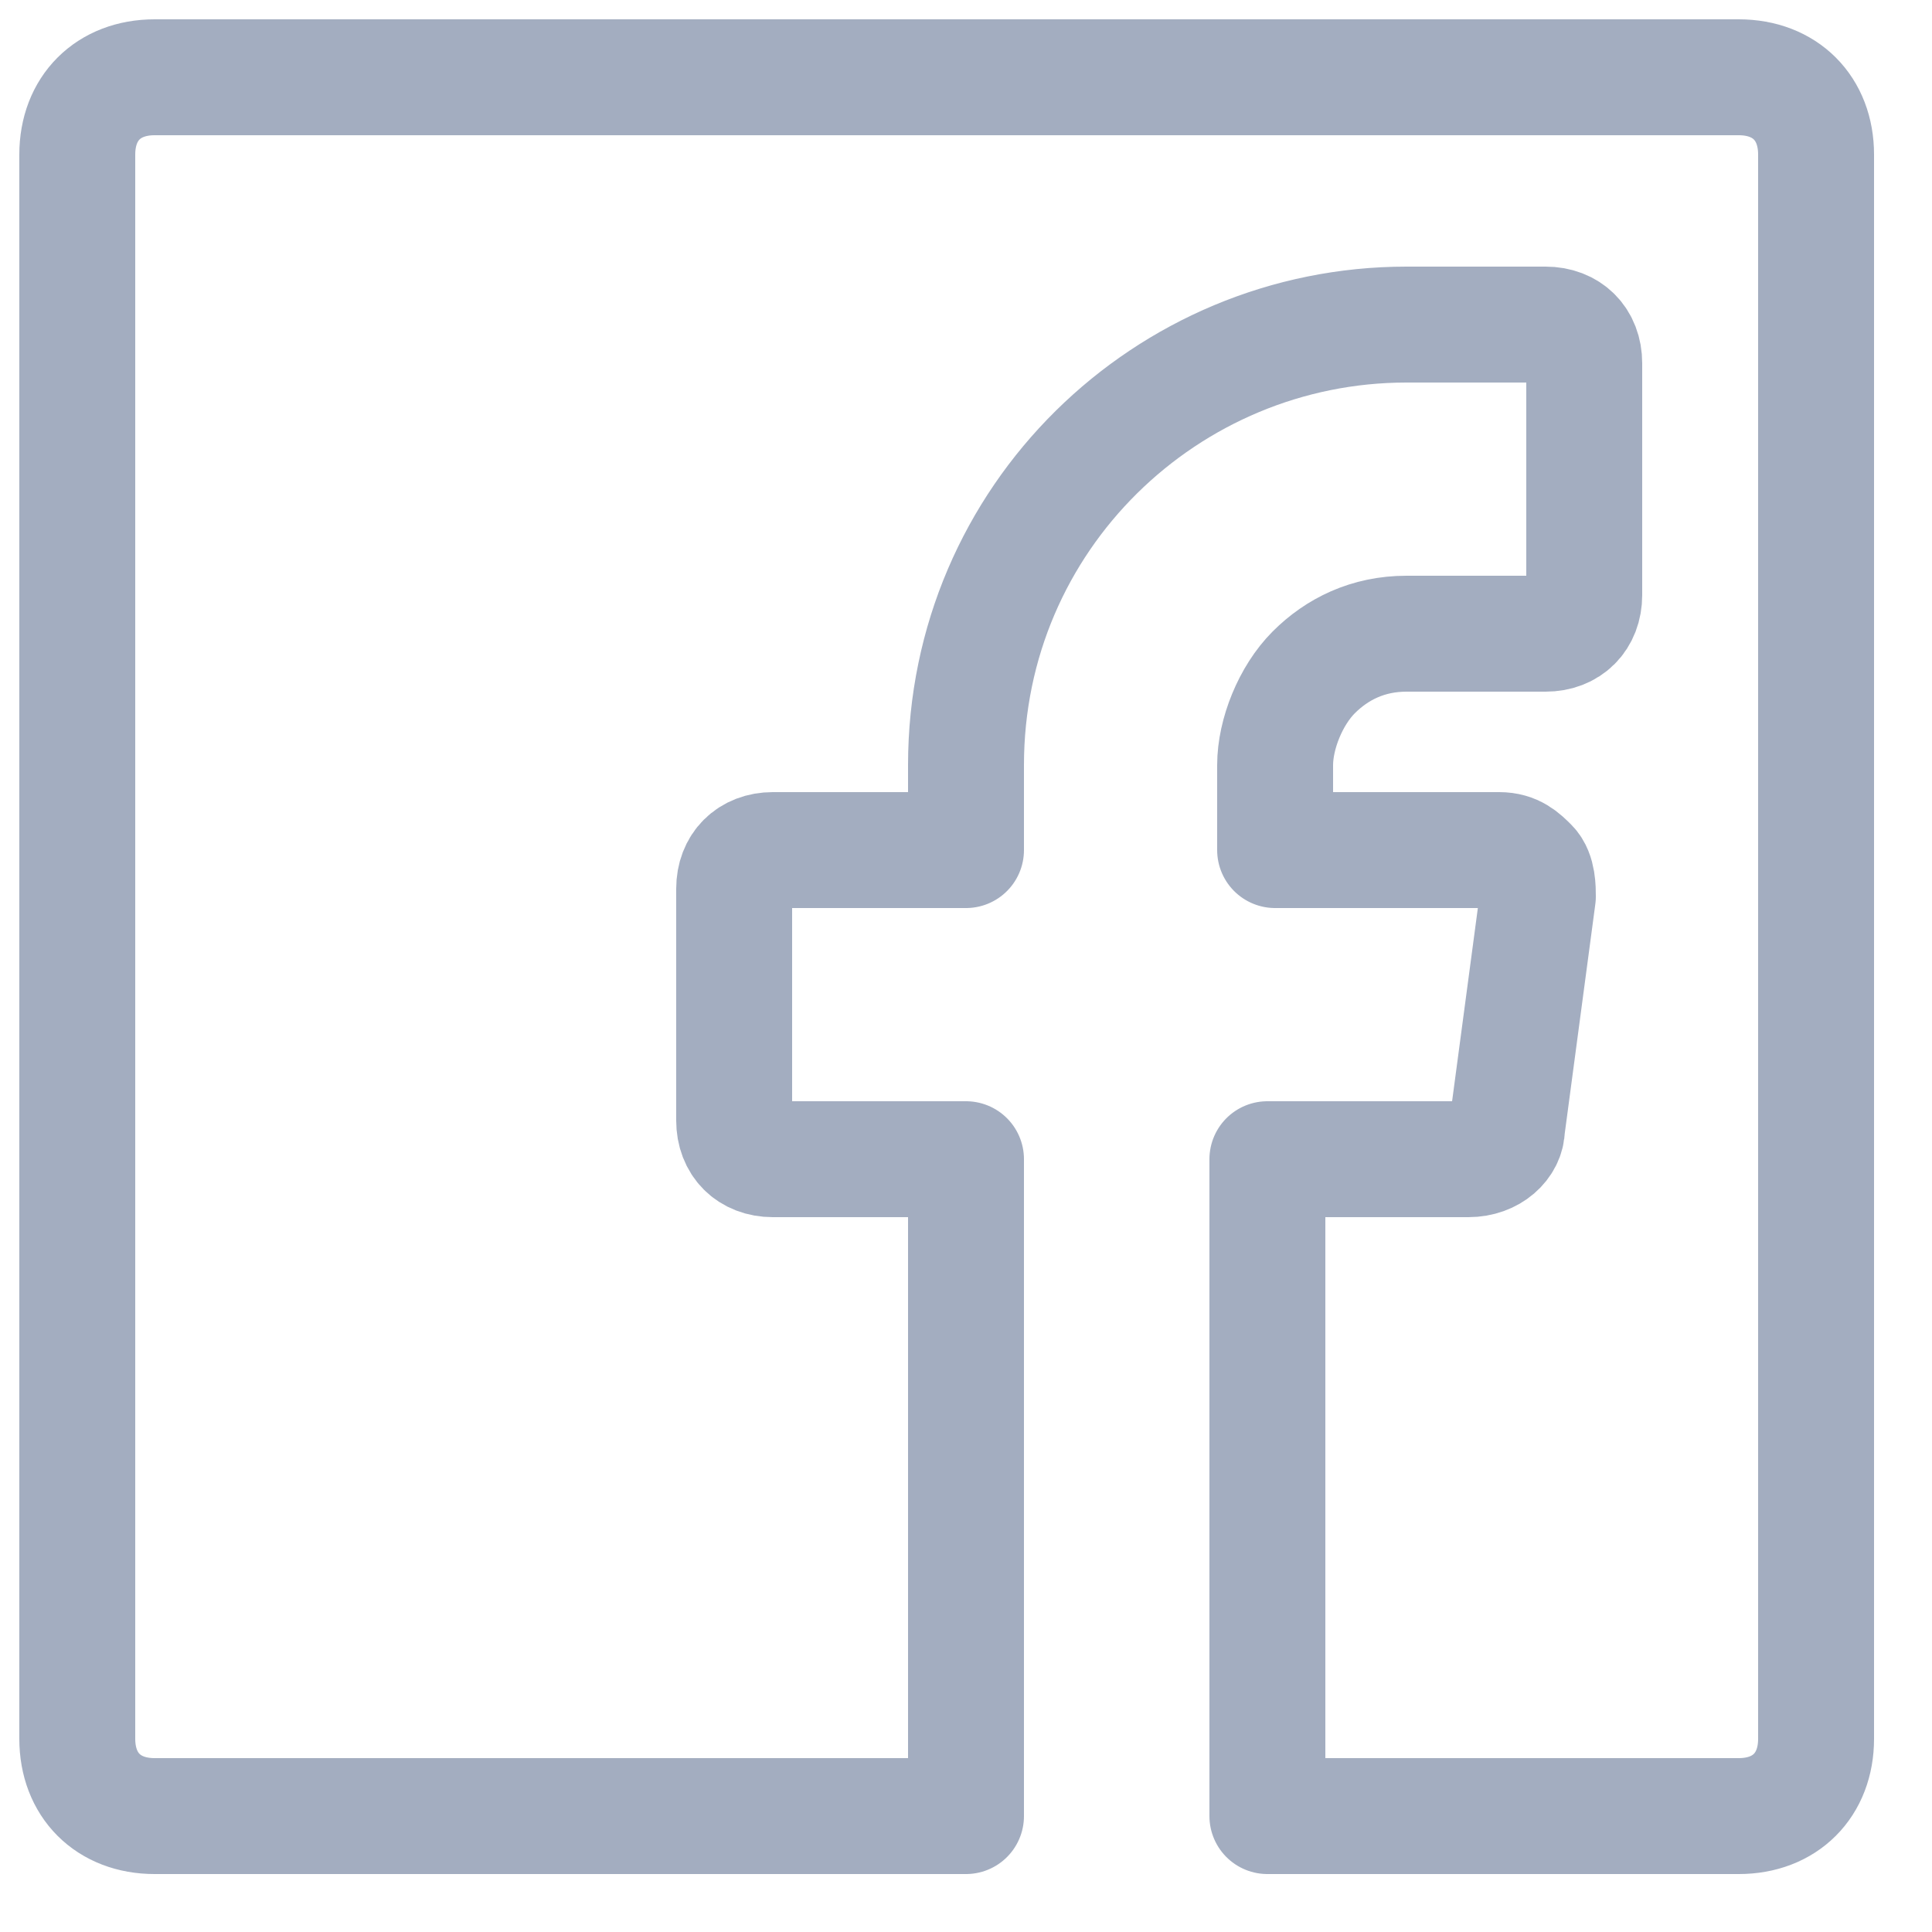
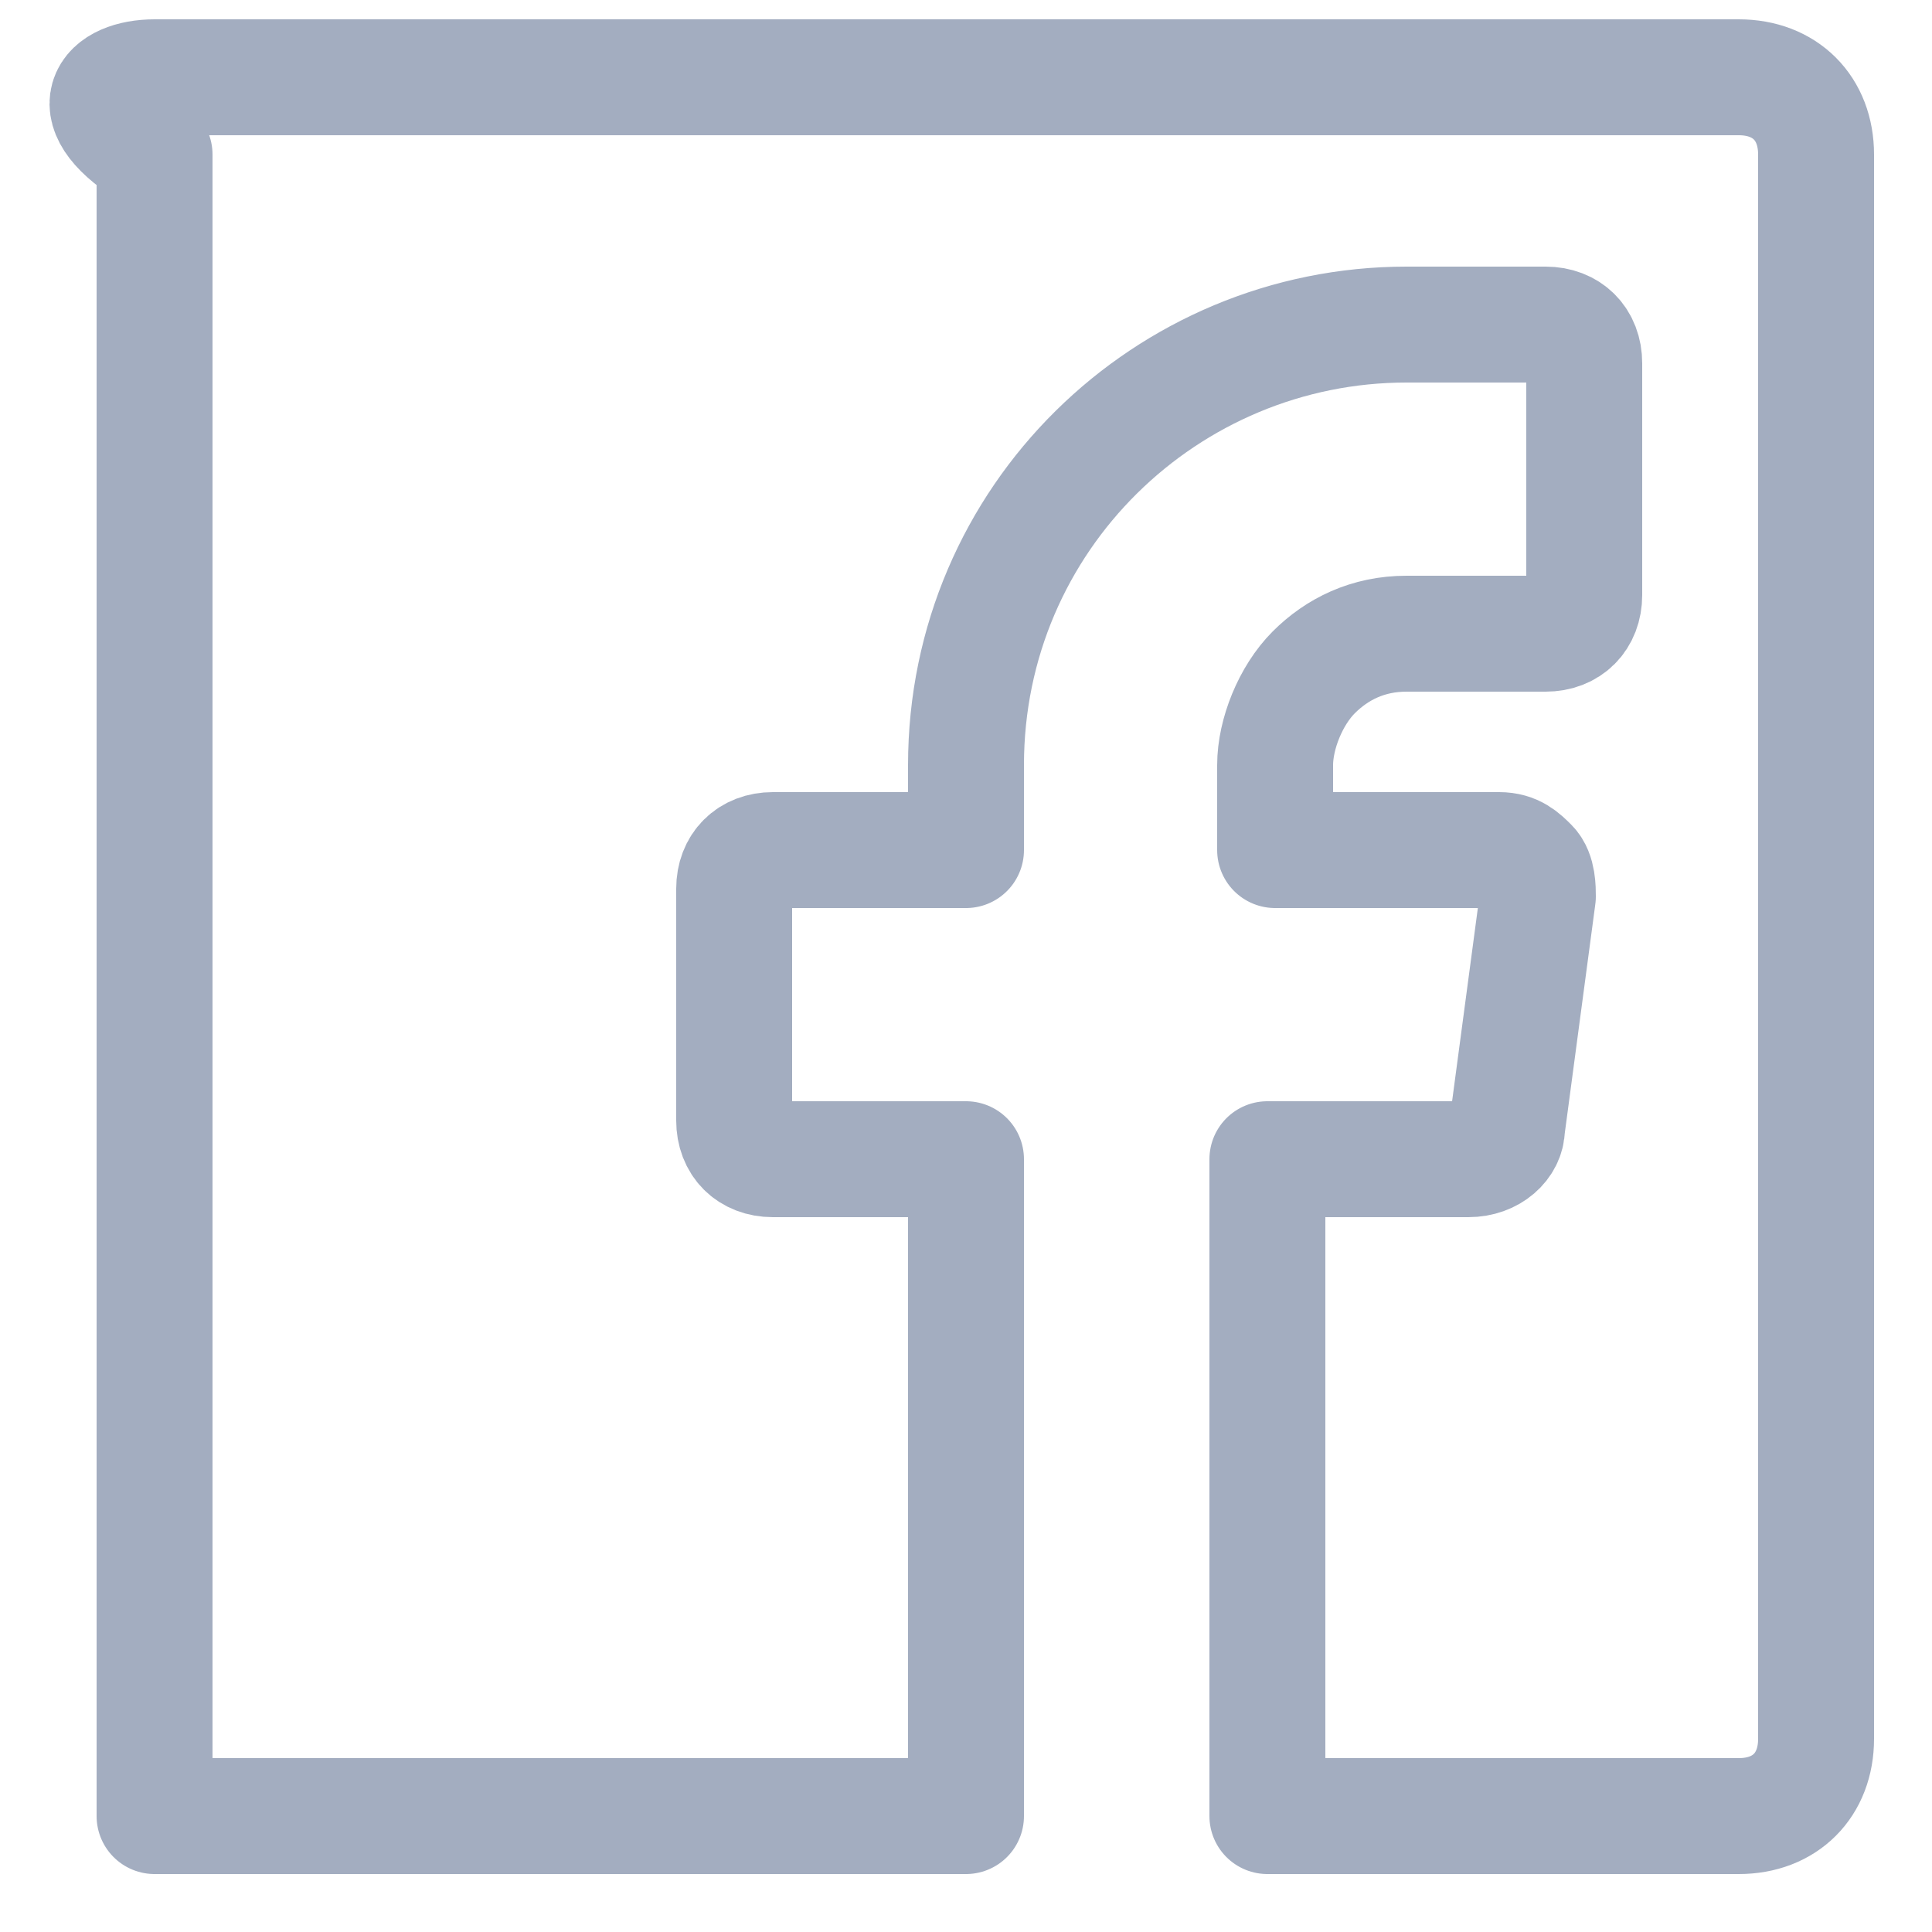
<svg xmlns="http://www.w3.org/2000/svg" width="25" height="25" viewBox="0 0 25 25" fill="none">
-   <path d="M12.4 23.5H2C1.4 23.5 1 23.1 1 22.5V2C1 1.4 1.4 1 2 1H22.5C23.1 1 23.5 1.4 23.5 2V22.5C23.5 23.1 23.1 23.5 22.5 23.5H16.4V15H19C19.3 15 19.5 14.8 19.5 14.6L19.9 11.6C19.9 11.5 19.9 11.3 19.8 11.2C19.7 11.1 19.6 11 19.4 11H16.5V9.9C16.5 9.5 16.7 9 17 8.7C17.3 8.4 17.7 8.2 18.2 8.2H20C20.3 8.2 20.5 8 20.5 7.7V4.7C20.5 4.4 20.3 4.2 20 4.2H18.2C15.1 4.2 12.5 6.7 12.5 9.9V11H10C9.7 11 9.5 11.2 9.5 11.5V14.5C9.5 14.8 9.7 15 10 15H12.5V23.5H12.4Z" stroke="#A3ADC0" stroke-width="1.5" stroke-linecap="round" stroke-linejoin="round" />
+   <path d="M12.4 23.5H2V2C1 1.4 1.4 1 2 1H22.5C23.1 1 23.5 1.4 23.5 2V22.5C23.5 23.1 23.1 23.5 22.5 23.5H16.4V15H19C19.3 15 19.5 14.8 19.5 14.6L19.9 11.6C19.9 11.5 19.9 11.3 19.8 11.2C19.7 11.1 19.6 11 19.4 11H16.5V9.9C16.5 9.5 16.7 9 17 8.7C17.3 8.4 17.7 8.2 18.2 8.2H20C20.3 8.2 20.5 8 20.5 7.7V4.7C20.5 4.4 20.3 4.2 20 4.2H18.2C15.1 4.2 12.5 6.7 12.5 9.9V11H10C9.7 11 9.5 11.2 9.5 11.5V14.5C9.5 14.8 9.7 15 10 15H12.5V23.5H12.4Z" stroke="#A3ADC0" stroke-width="1.5" stroke-linecap="round" stroke-linejoin="round" />
</svg>